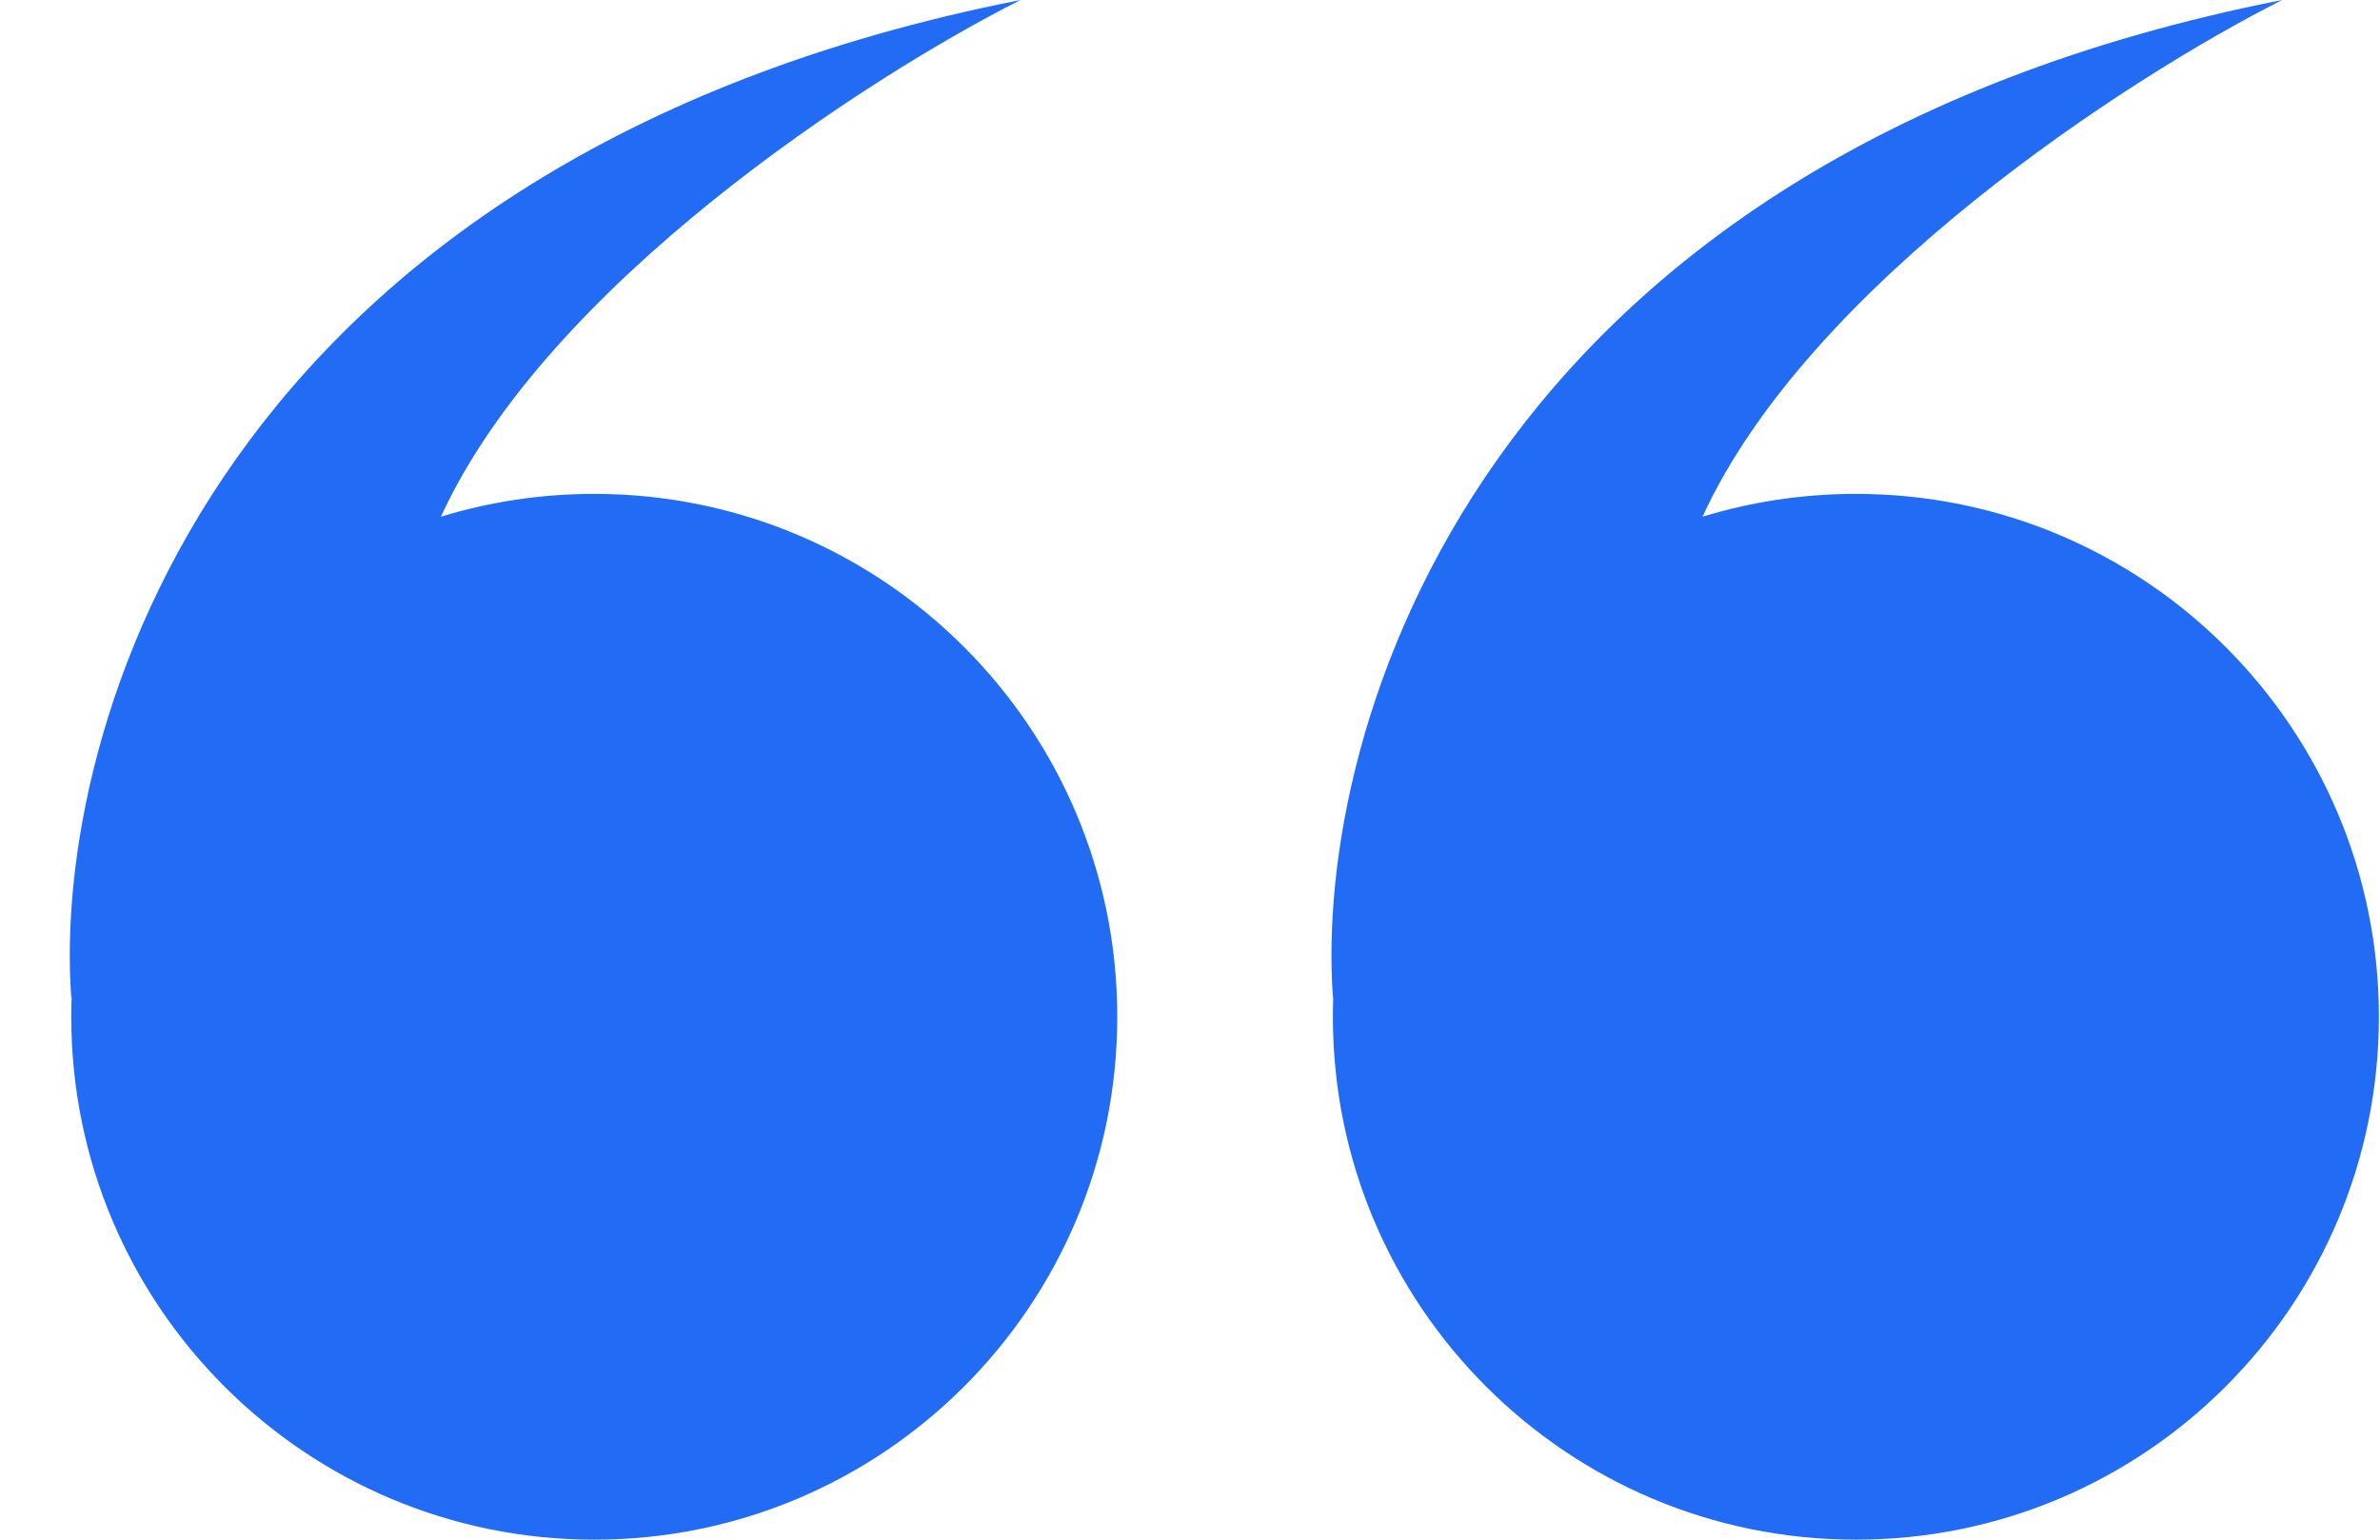
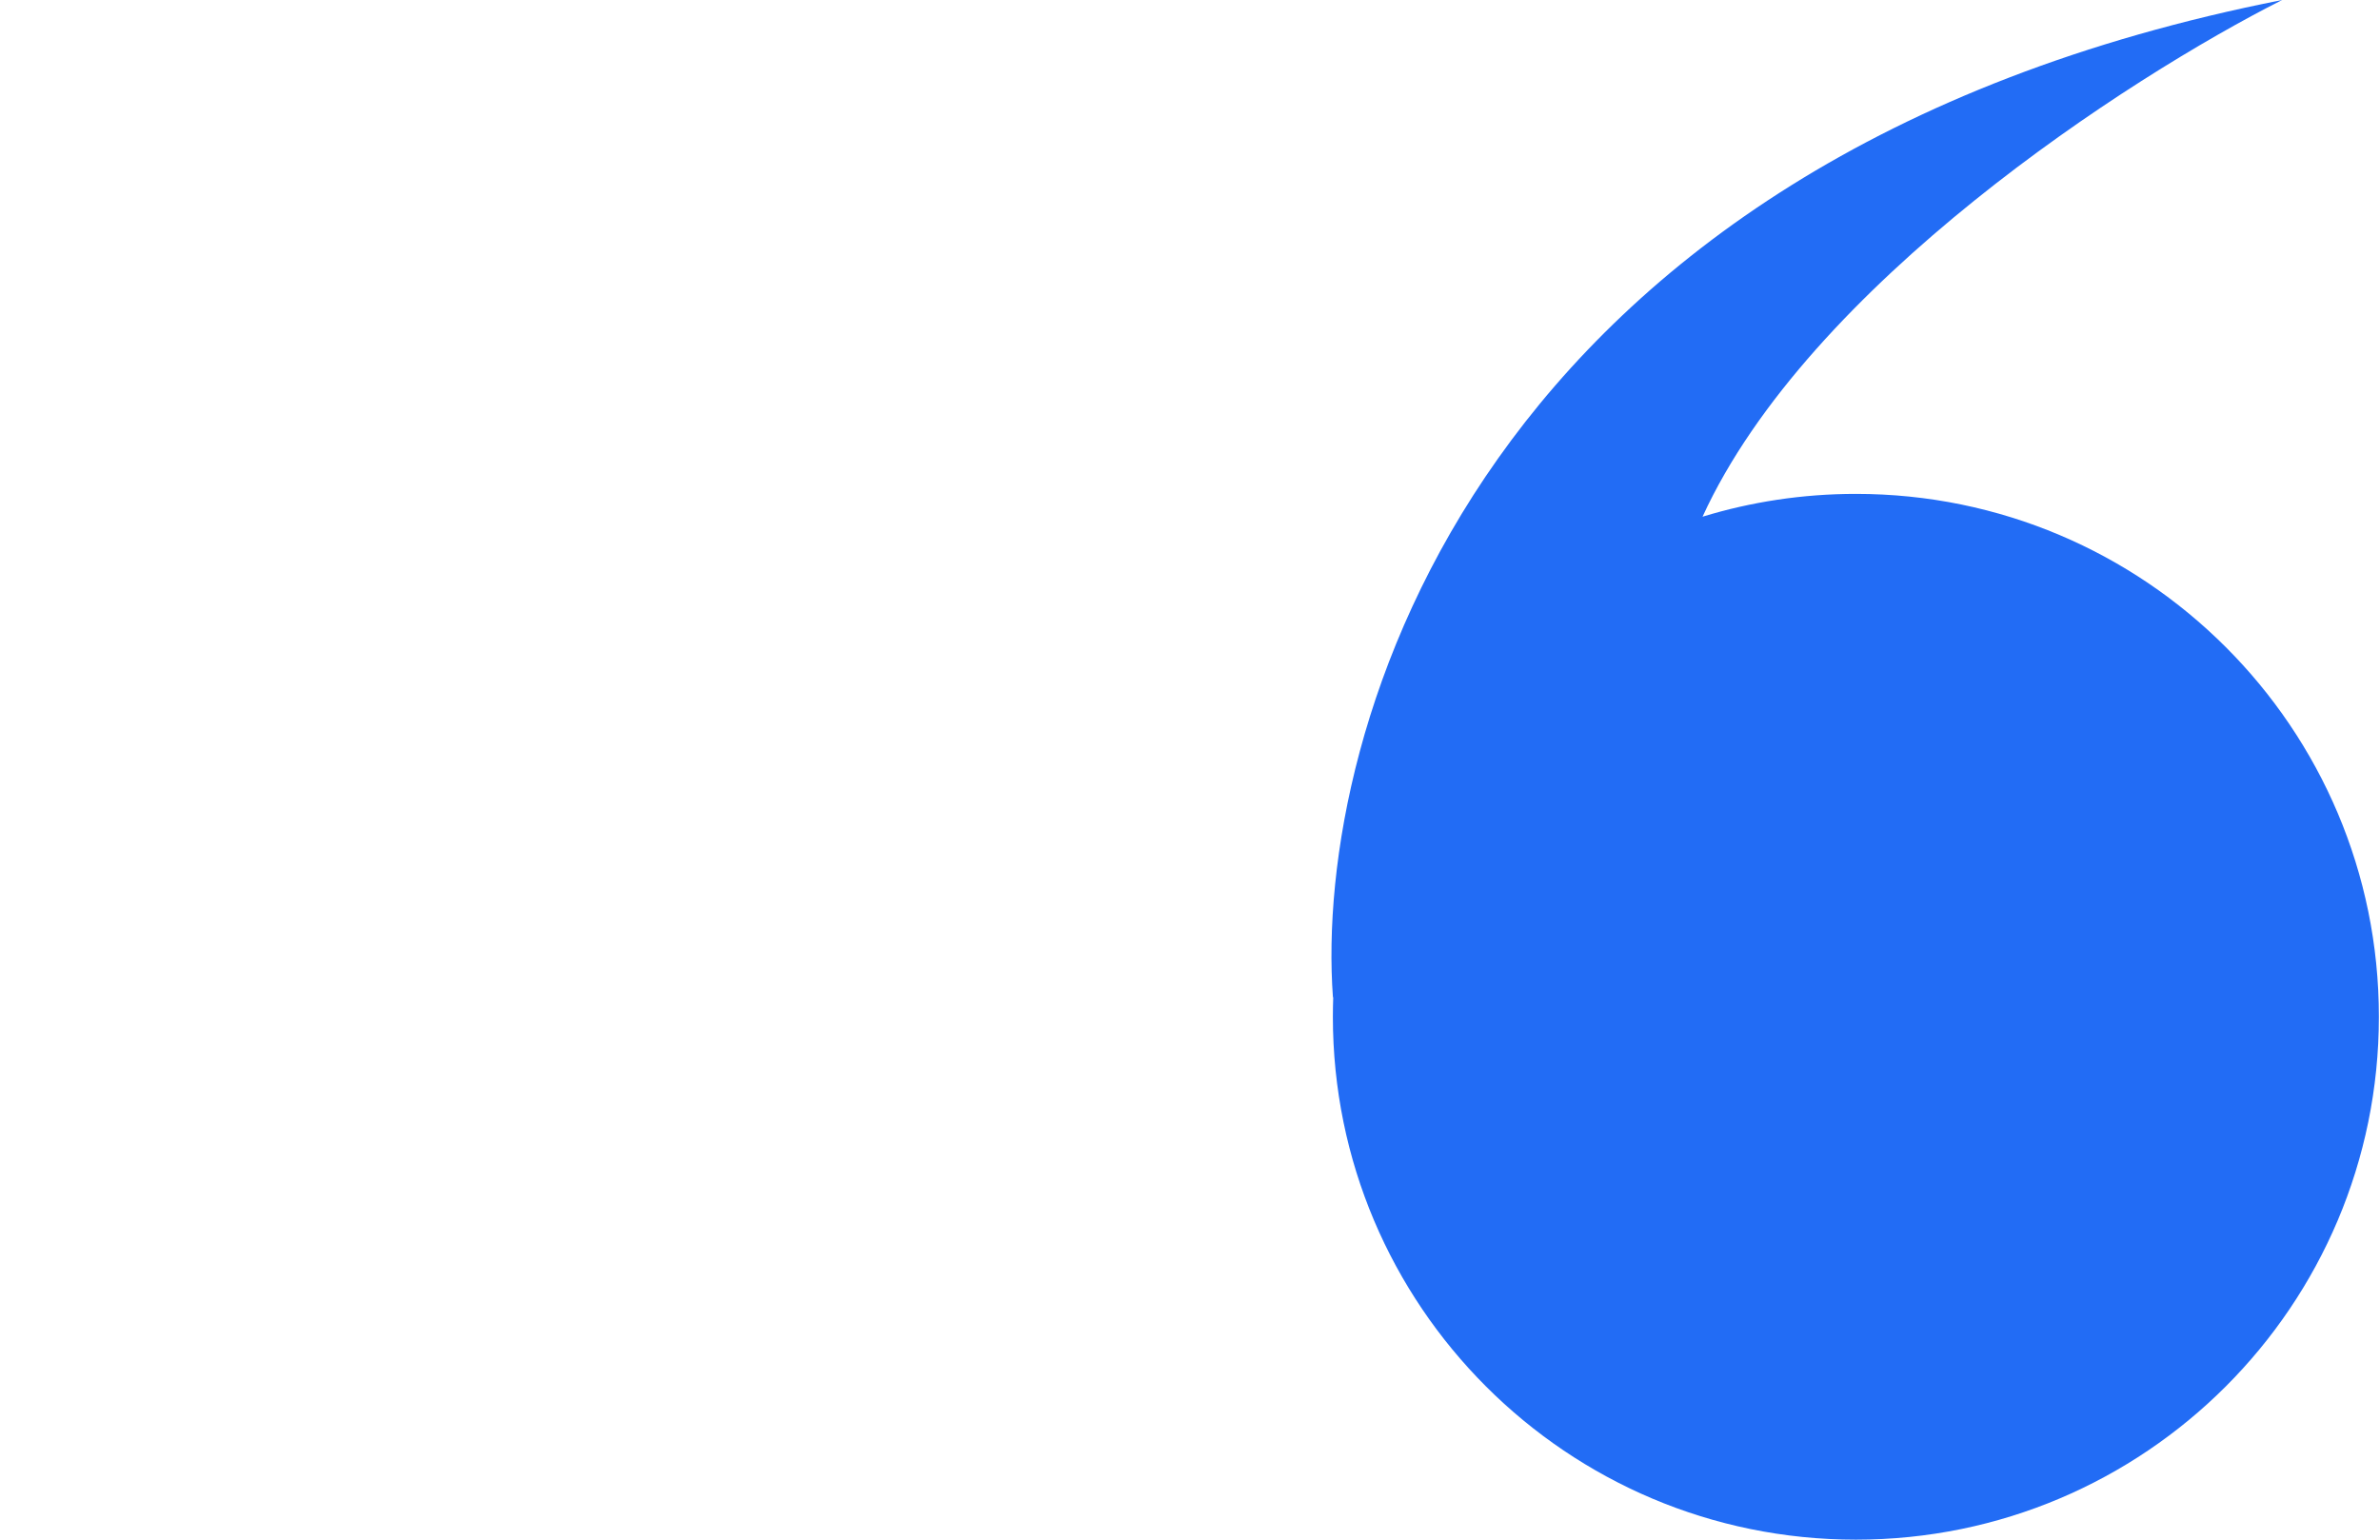
<svg xmlns="http://www.w3.org/2000/svg" width="34" height="22" viewBox="0 0 34 22" fill="none">
-   <path fill-rule="evenodd" clip-rule="evenodd" d="M1.023 14.246C1.019 14.34 1.018 14.434 1.018 14.528C1.018 18.655 4.363 22 8.489 22C12.616 22 15.961 18.655 15.961 14.528C15.961 10.402 12.616 7.057 8.489 7.057C7.727 7.057 6.992 7.171 6.299 7.383C7.817 4.069 12.375 1.113 14.578 0C3.066 2.27 0.742 10.447 1.018 14.252L1.023 14.246Z" fill="#226CF5" />
  <path fill-rule="evenodd" clip-rule="evenodd" d="M19.046 14.246C19.043 14.34 19.041 14.434 19.041 14.528C19.041 18.655 22.386 22 26.513 22C30.639 22 33.984 18.655 33.984 14.528C33.984 10.402 30.639 7.057 26.513 7.057C25.75 7.057 25.015 7.171 24.322 7.383C25.84 4.069 30.399 1.113 32.602 0C21.09 2.27 18.765 10.447 19.042 14.252L19.046 14.246Z" fill="#226CF5" />
</svg>